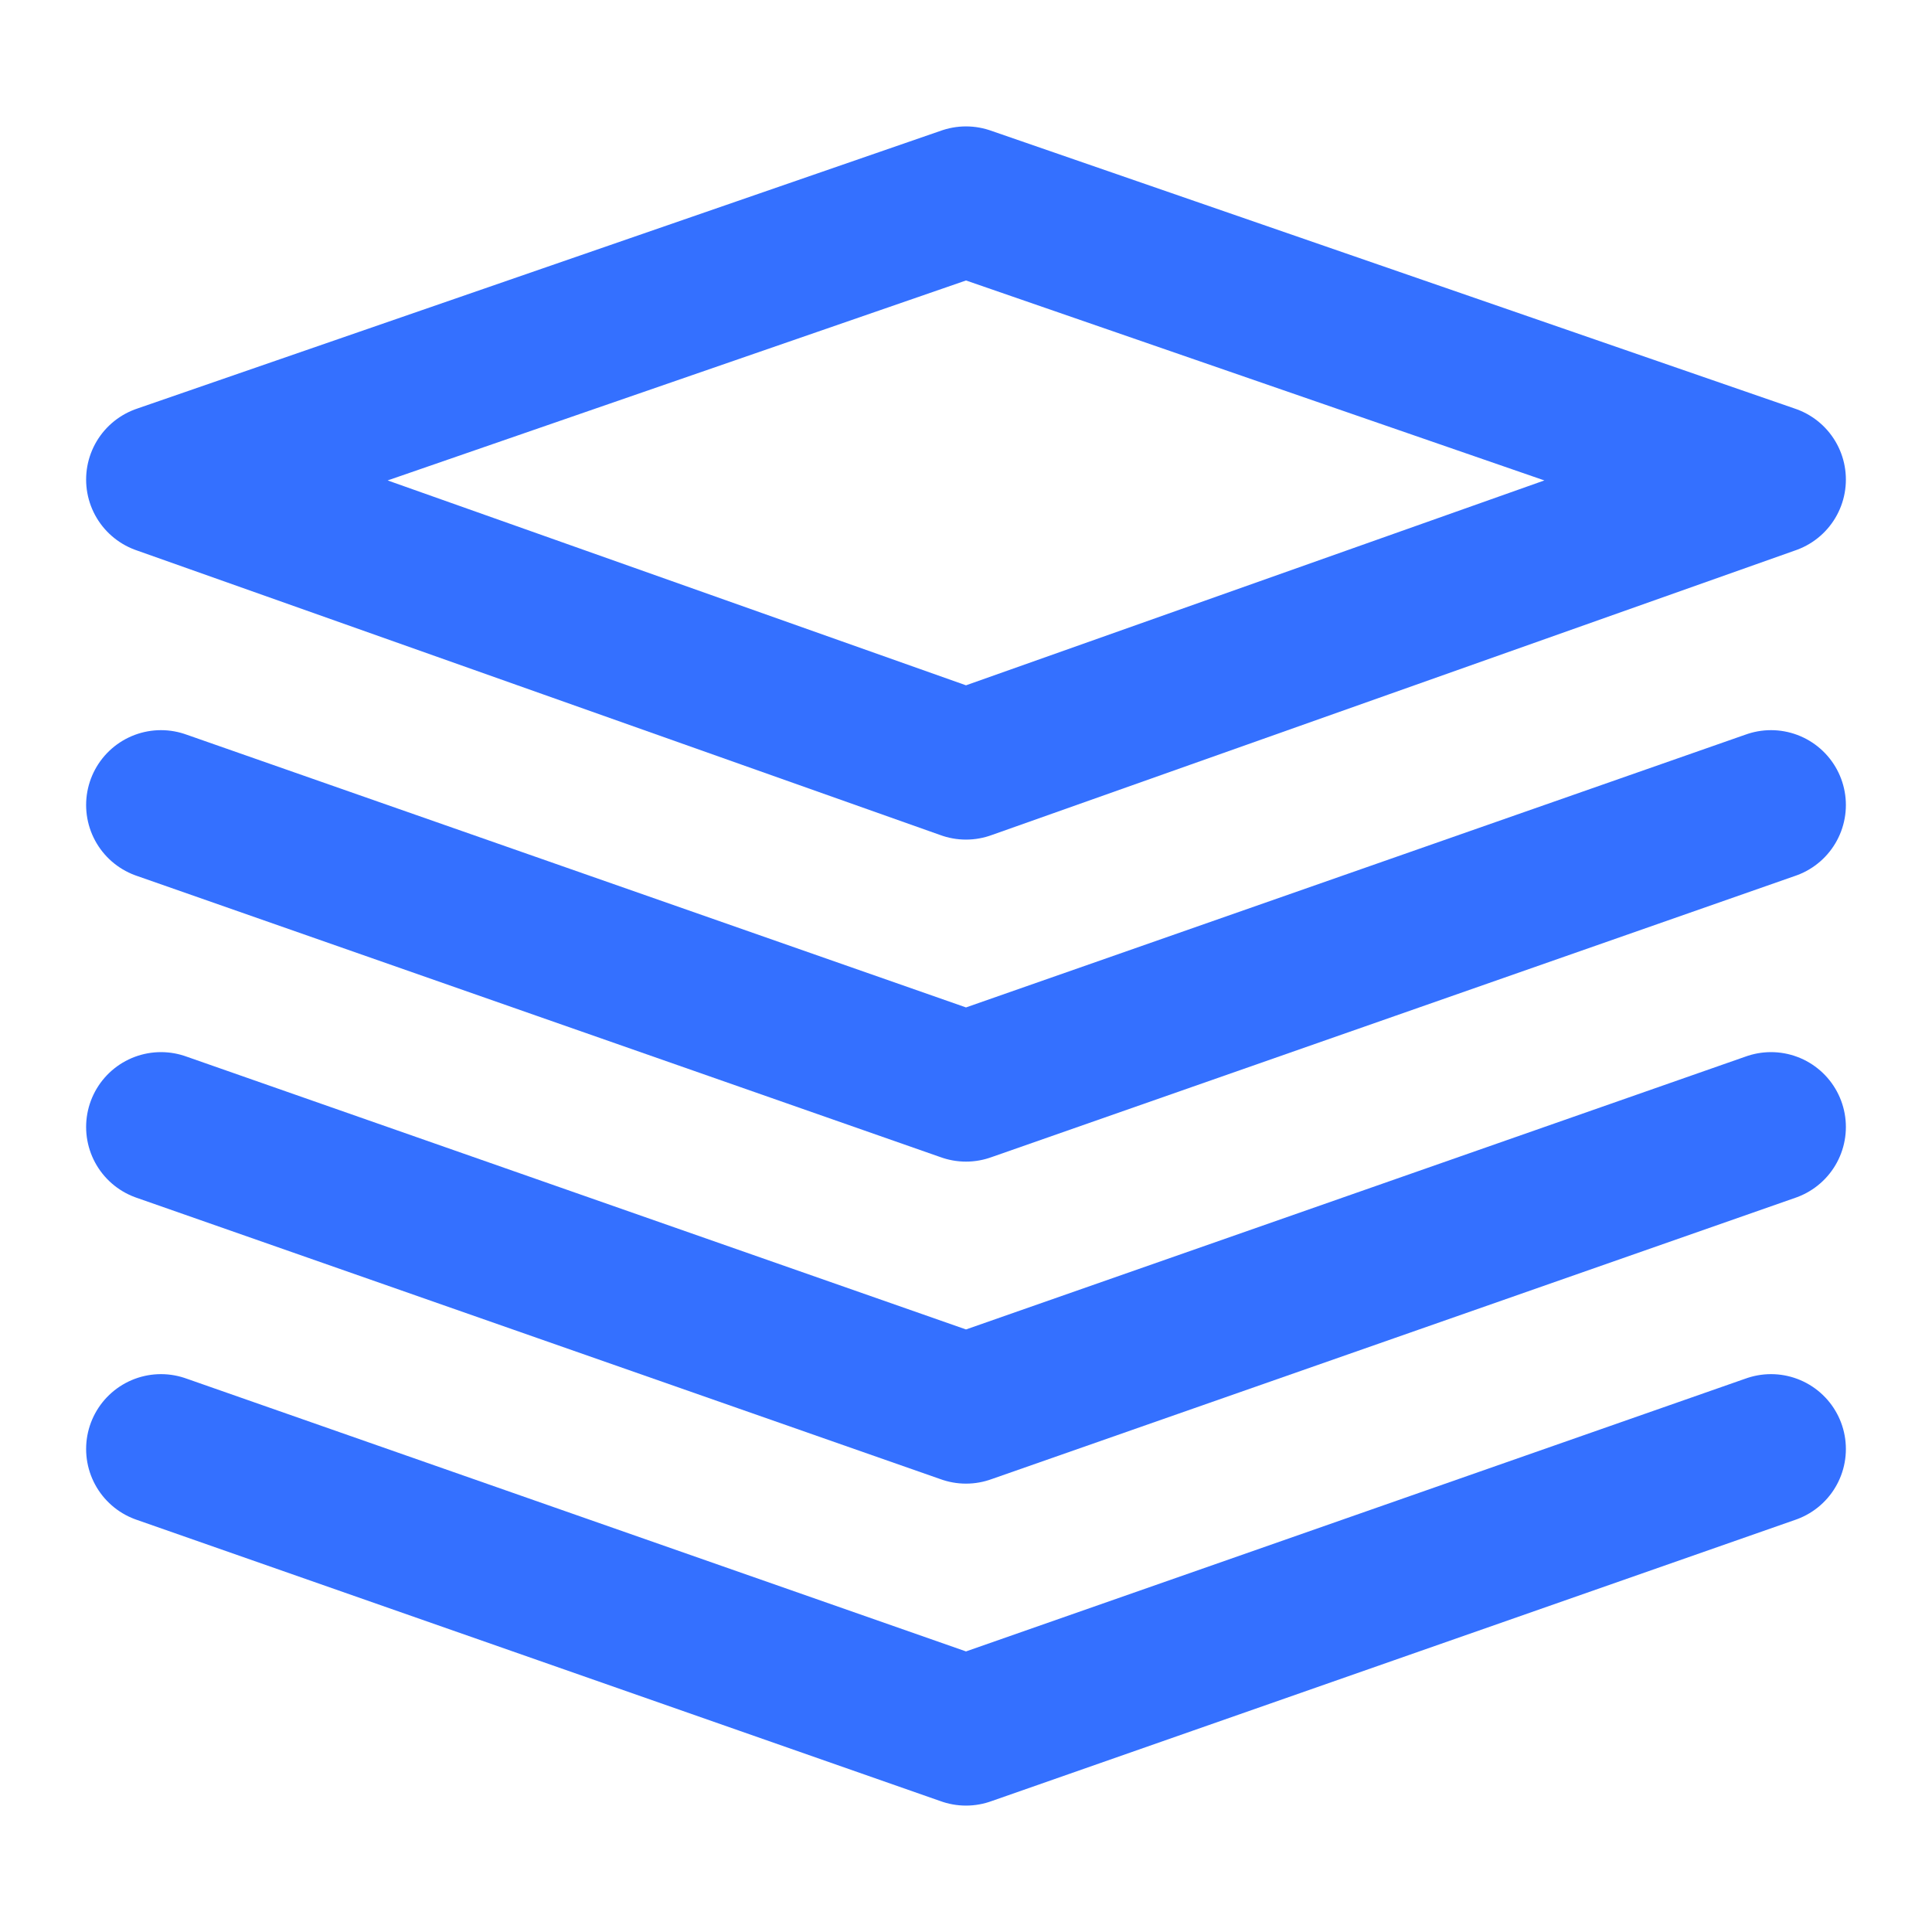
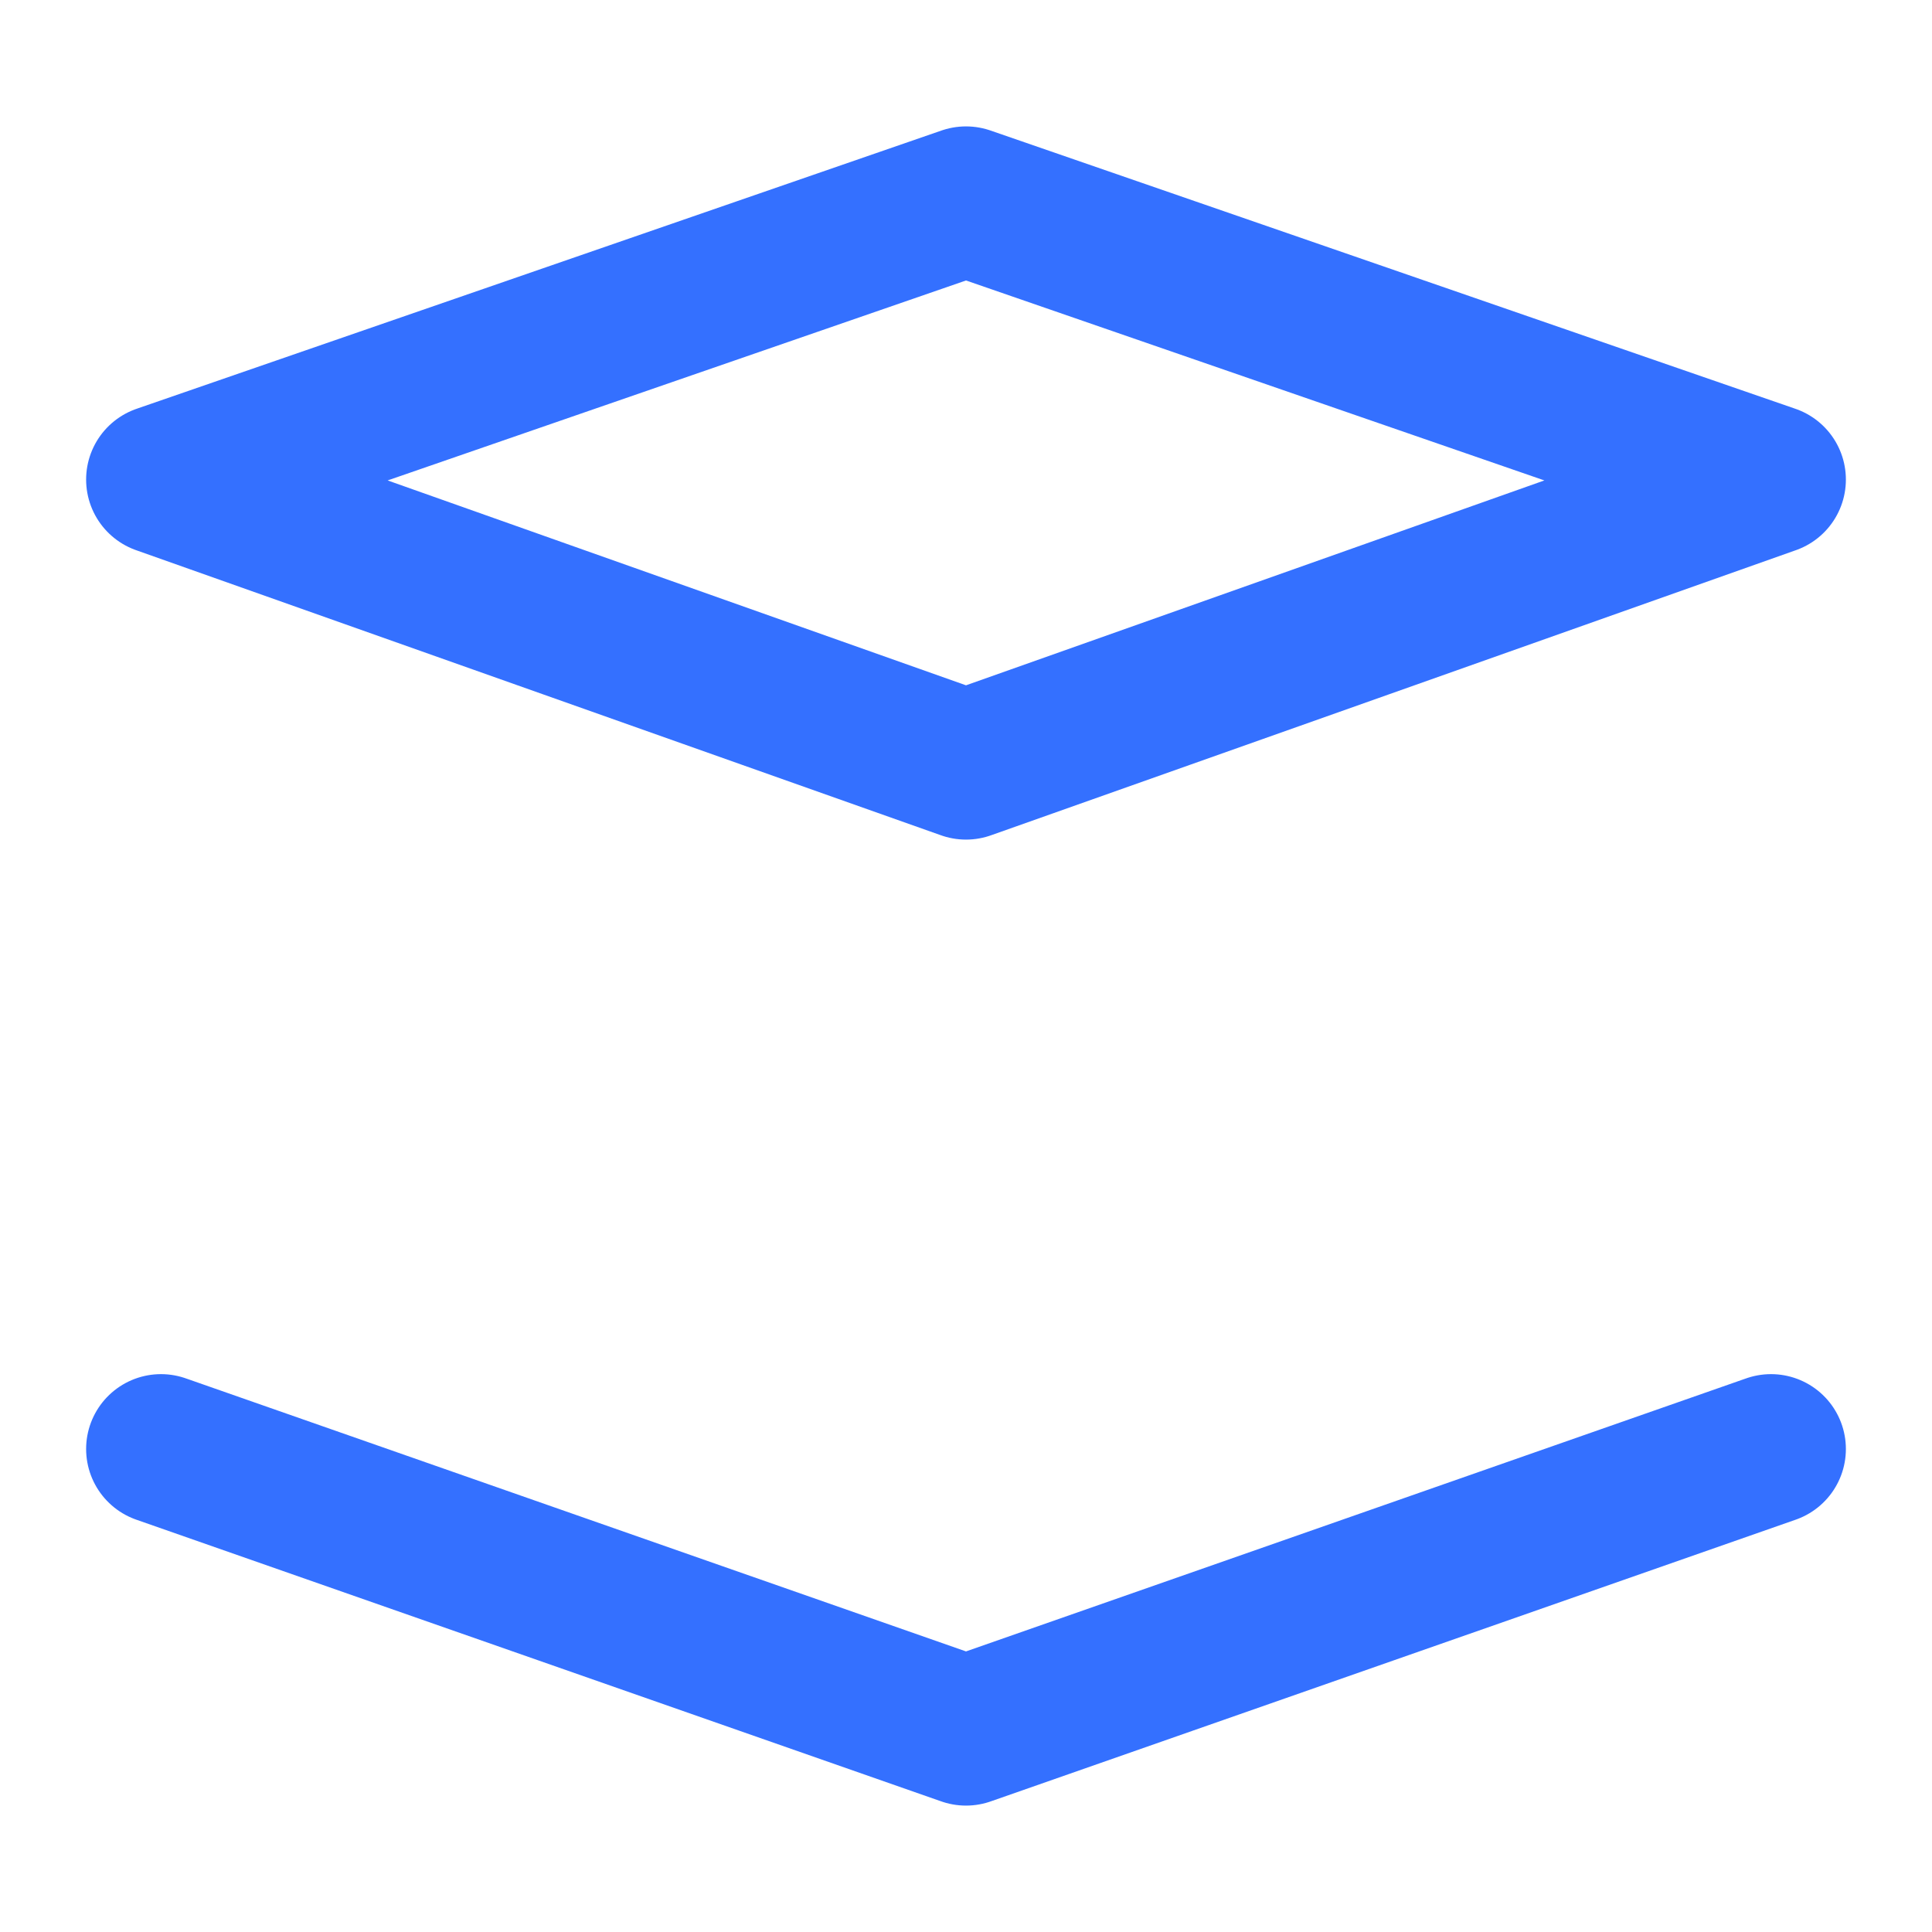
<svg xmlns="http://www.w3.org/2000/svg" preserveAspectRatio="none" width="100%" height="100%" overflow="visible" style="display: block;" viewBox="0 0 40 40" fill="none">
  <g id="Frame">
    <path id="Vector" d="M3.333 9.929L20 15.833L36.667 9.929L20 4.167L3.333 9.929Z" stroke="#3470FF" stroke-width="3.1" stroke-linejoin="round" />
-     <path id="Vector_2" d="M3.333 16.667L20 22.5L36.667 16.667" stroke="#3470FF" stroke-width="3.1" stroke-linecap="round" stroke-linejoin="round" />
-     <path id="Vector_3" d="M3.333 23.333L20 29.167L36.667 23.333" stroke="#3470FF" stroke-width="3.1" stroke-linecap="round" stroke-linejoin="round" />
    <path id="Vector_4" d="M3.333 30L20 35.833L36.667 30" stroke="#3470FF" stroke-width="3.1" stroke-linecap="round" stroke-linejoin="round" />
  </g>
</svg>